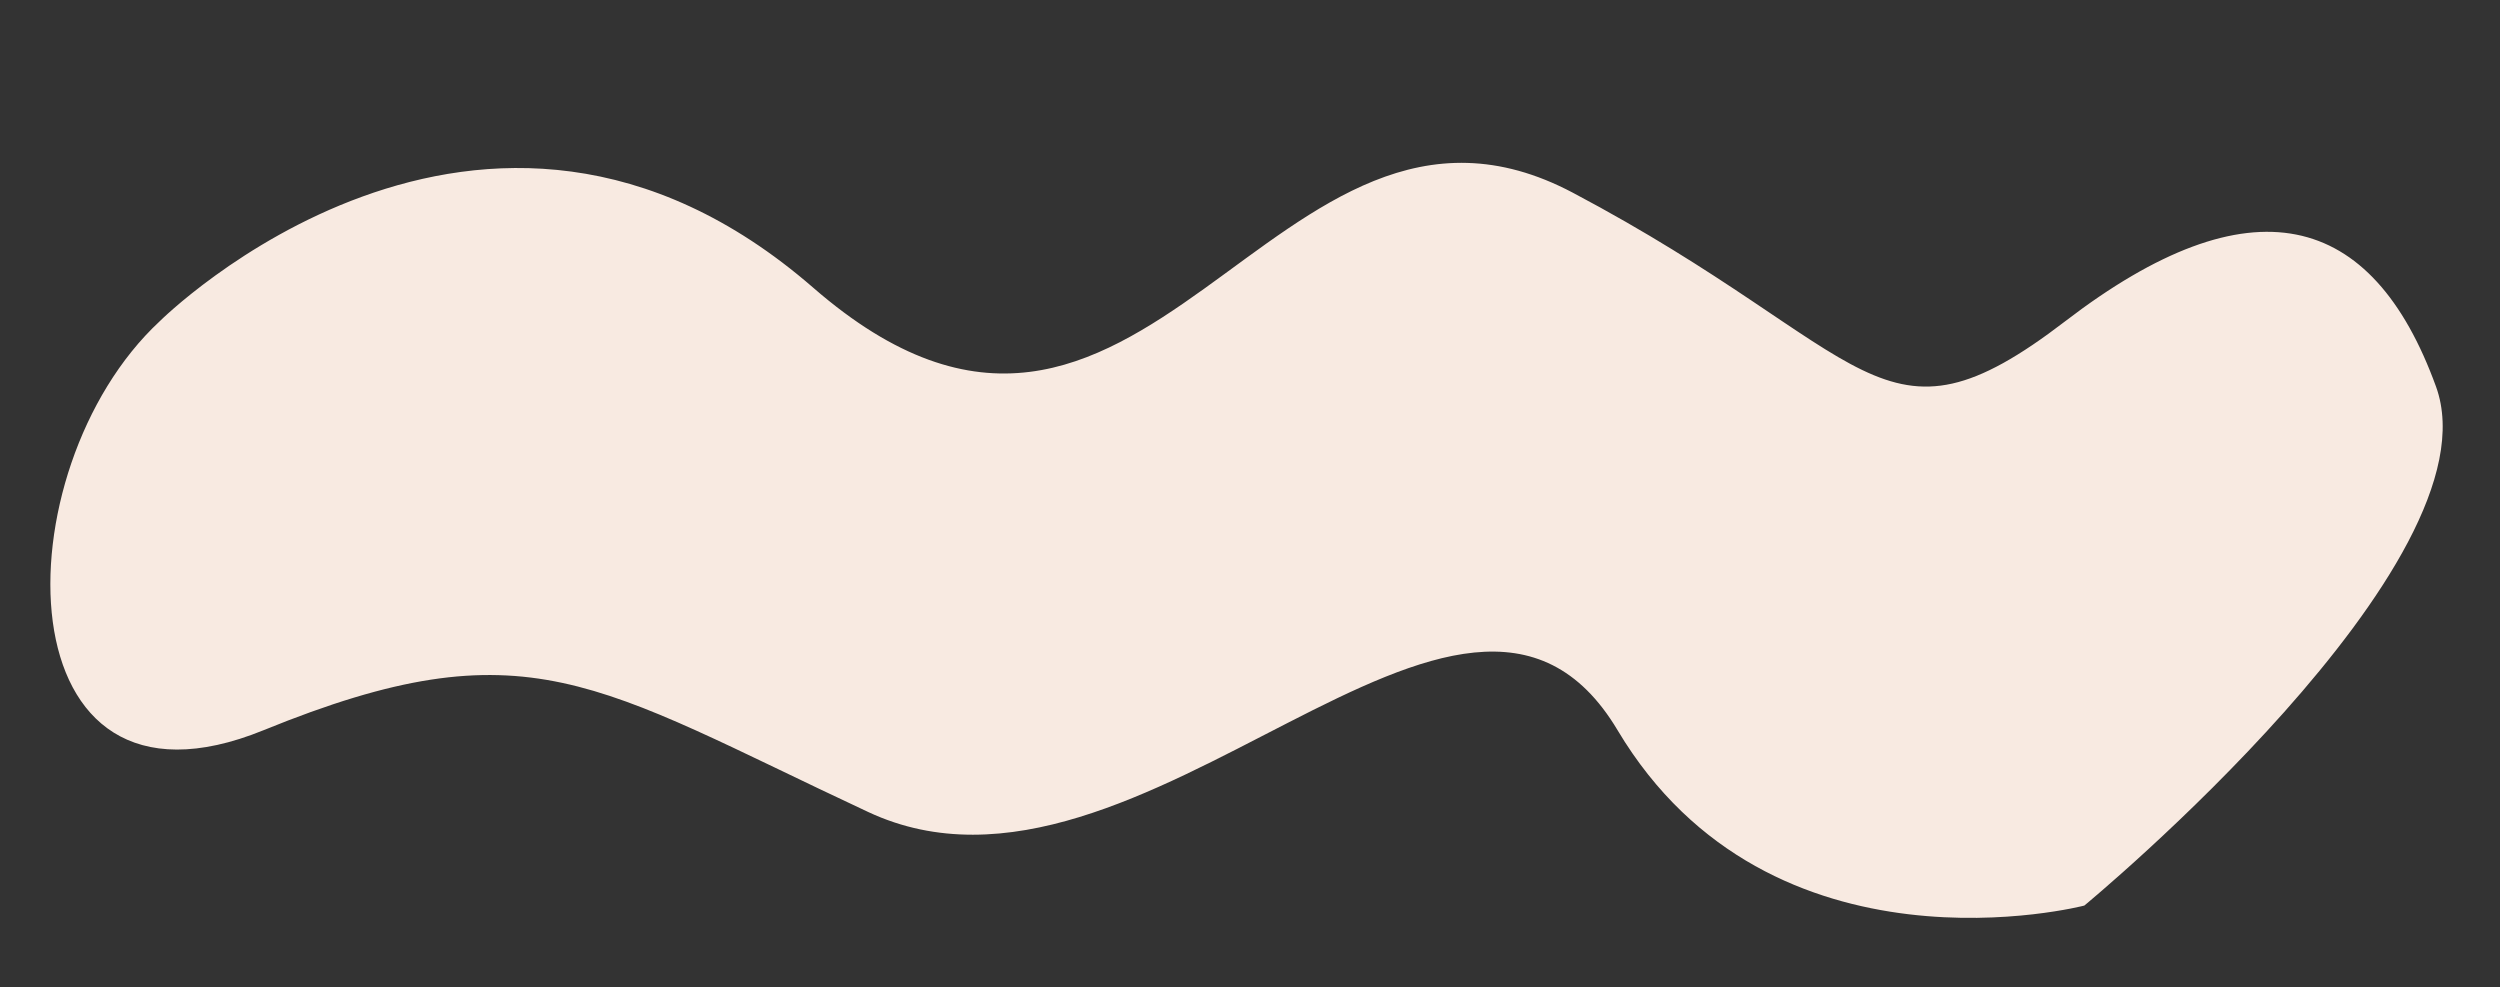
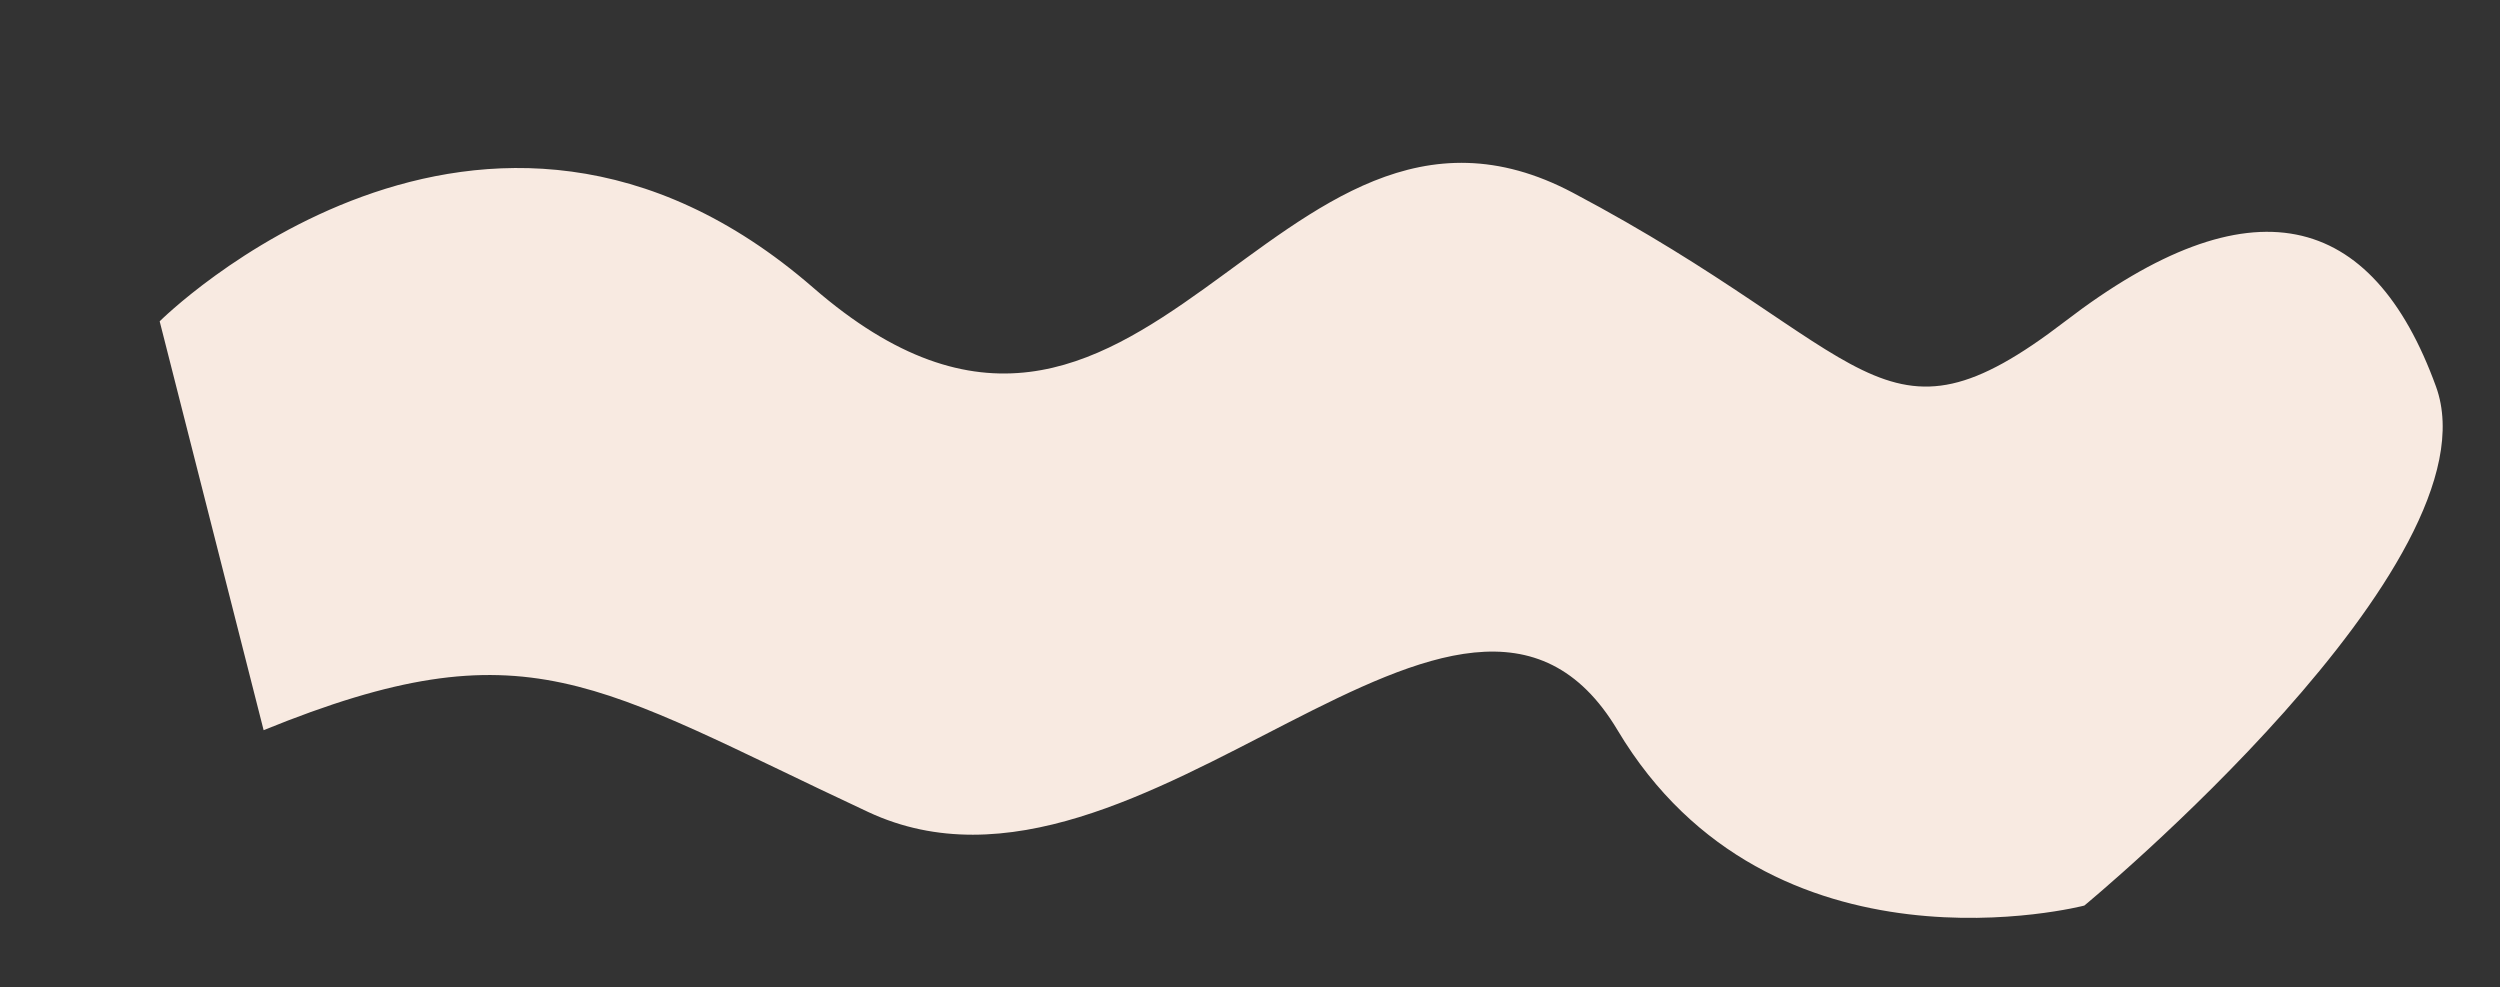
<svg xmlns="http://www.w3.org/2000/svg" data-name="Layer 1" fill="#000000" height="209.8" preserveAspectRatio="xMidYMid meet" version="1" viewBox="-10.7 -34.6 531.2 209.8" width="531.2" zoomAndPan="magnify">
  <rect x="-10.7" y="-34.6" width="531.2" height="209.8" fill="#333333" stroke="none" />
  <g id="change1_1">
-     <path d="M23.227,33.671S91.744-34.601,162.101,26.538,259.631-27.439,323.487,6.342s65.215,57.558,104.615,27.328S493.317,10.127,506.904,47.543s-74.725,110.271-74.725,110.271-66.573,17.346-99.181-37.265S231.996,165.119,173.805,137.947s-72.435-40.229-128.49-17.397S-10.739,65.259,23.227,33.671Z" fill="#f8eae1" />
+     <path d="M23.227,33.671S91.744-34.601,162.101,26.538,259.631-27.439,323.487,6.342s65.215,57.558,104.615,27.328S493.317,10.127,506.904,47.543s-74.725,110.271-74.725,110.271-66.573,17.346-99.181-37.265S231.996,165.119,173.805,137.947s-72.435-40.229-128.49-17.397Z" fill="#f8eae1" />
  </g>
</svg>